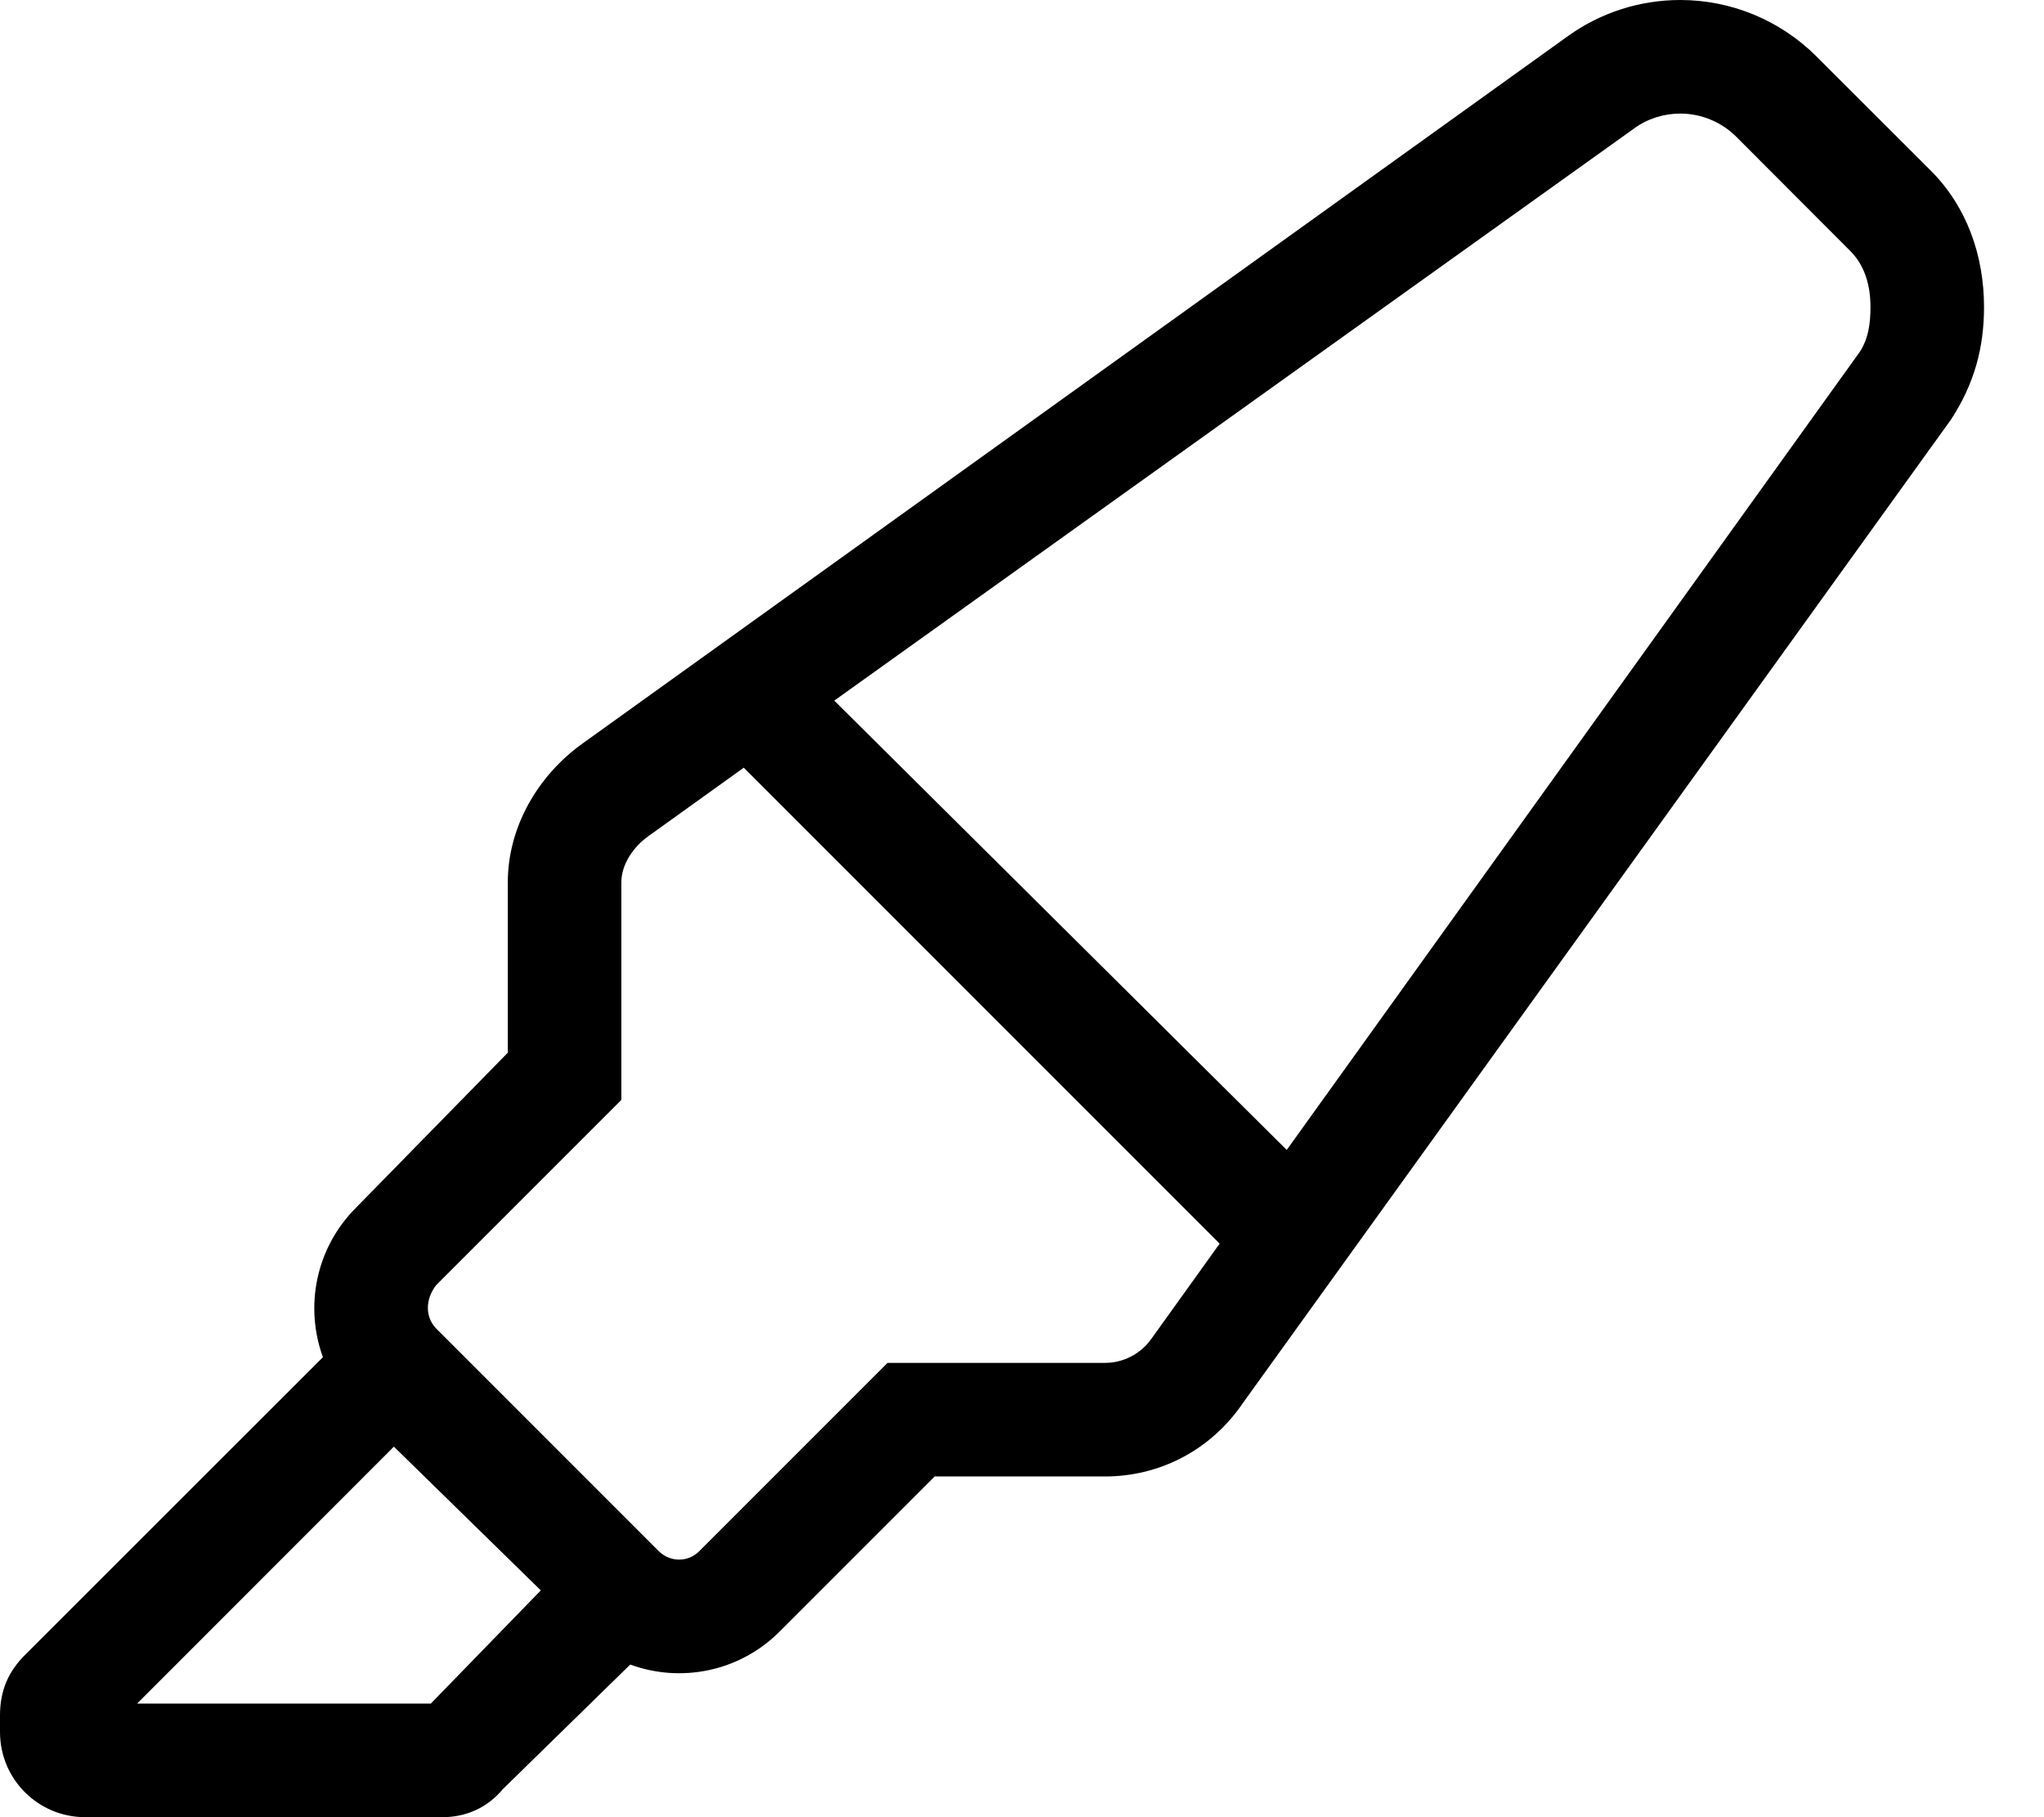
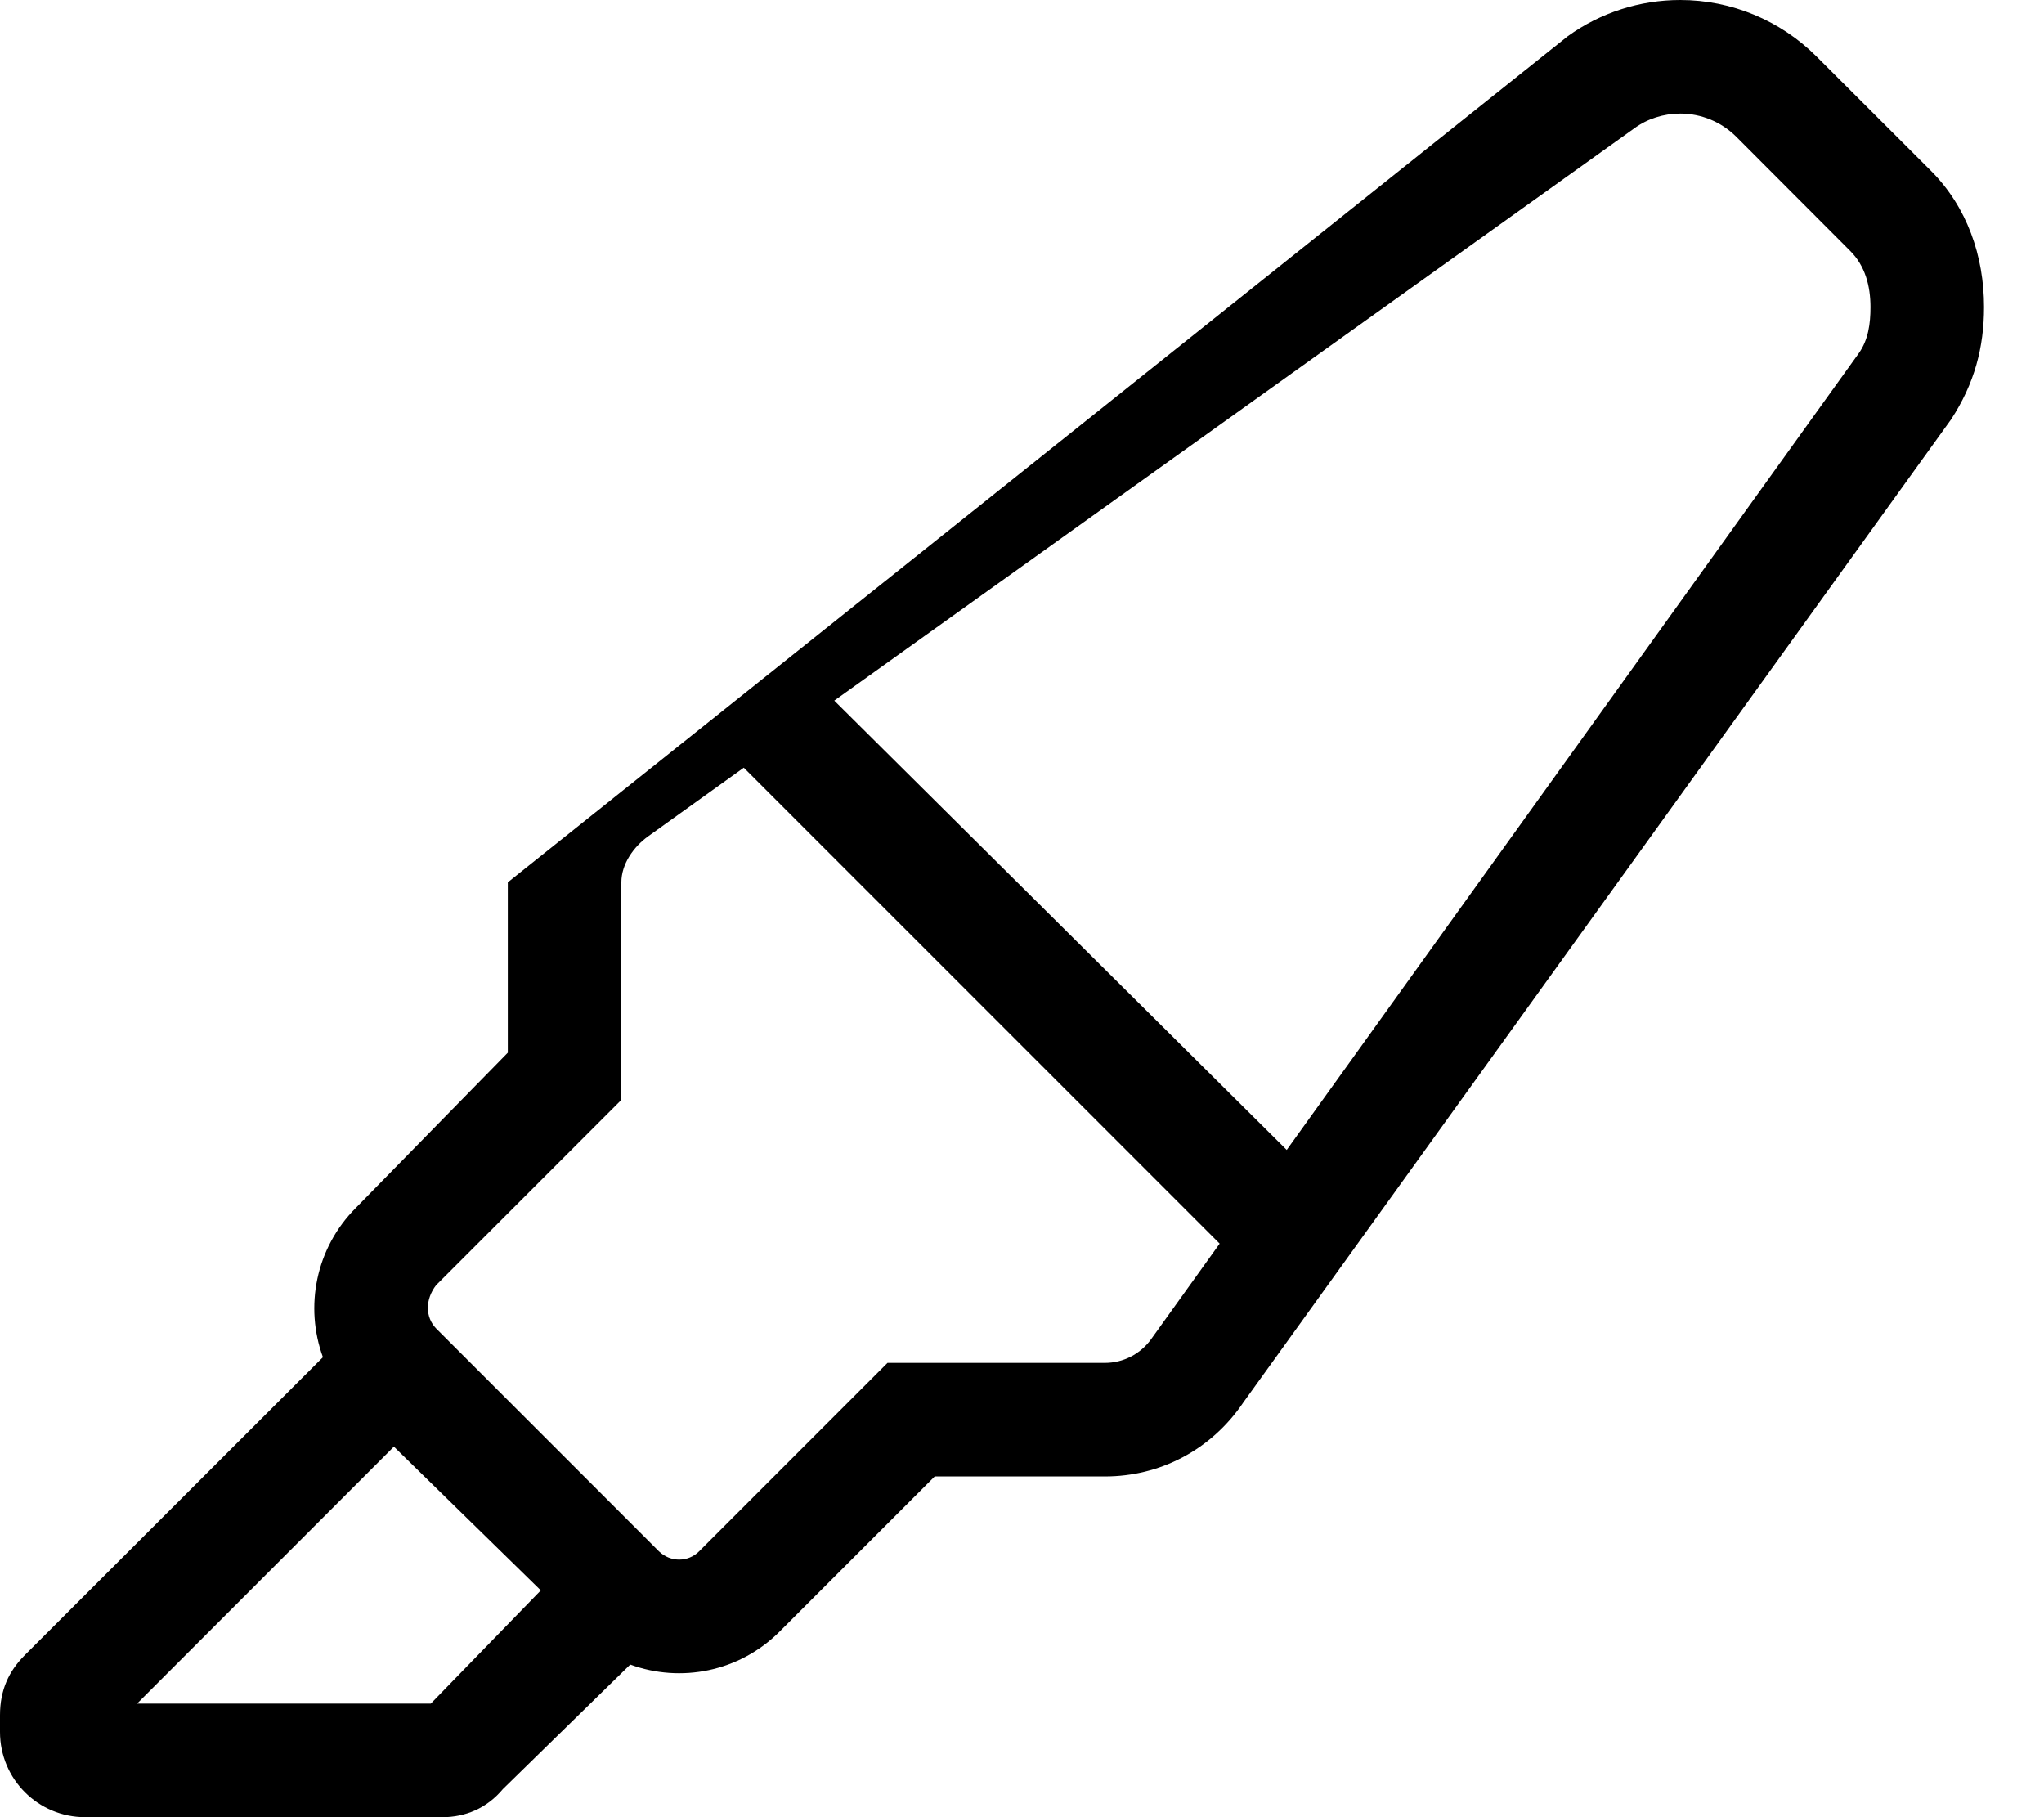
<svg xmlns="http://www.w3.org/2000/svg" viewBox="0 0 576 512">
-   <path d="M219.7 459.7C208.3 471.1 191.8 474.2 177.6 469L141.7 504.1C137.2 509.5 131.1 512 124.7 512H24C10.75 512 0 501.3 0 488V483.3C0 476.1 2.529 470.8 7.029 466.3L91 382.4C85.82 368.2 88.92 351.7 100.3 340.3L143.1 296.6V248.6C143.1 233.2 151.4 218.7 164 209.6L441.8 10.2C451 3.567 462.1 0 473.5 0C487.9 0 501.7 5.726 511.9 15.92L544.1 48.08C554.3 58.27 559.1 72.1 559.1 86.51C559.1 97.88 556.4 108.1 549.8 118.2L350.4 395.1C341.3 408.6 326.8 416 311.4 416H263.4L219.7 459.7zM175.1 309.9L122.9 362.1C119.8 366.1 119.8 371.1 122.9 374.3L185.7 437.1C188.9 440.2 193.9 440.2 197 437.1L250.1 384H311.4C316.5 384 321.4 381.5 324.4 377.3L343.7 350.4L209.6 216.3L182.7 235.6C178.5 238.6 175.1 243.5 175.1 248.6L175.1 309.9zM527.1 86.51C527.1 80.58 525.6 74.9 521.4 70.71L489.3 38.55C485.1 34.35 479.4 32 473.5 32C468.8 32 464.2 33.47 460.5 36.19L235.1 197.4L362.6 324L523.8 99.54C526.5 95.75 527.1 91.19 527.1 86.51V86.51zM152.4 448.1L111 407.6L38.63 480H121.4L152.4 448.1z" />
+   <path d="M219.7 459.7C208.3 471.1 191.8 474.2 177.6 469L141.7 504.1C137.2 509.5 131.1 512 124.7 512H24C10.75 512 0 501.3 0 488V483.3C0 476.1 2.529 470.8 7.029 466.3L91 382.4C85.82 368.2 88.92 351.7 100.3 340.3L143.1 296.6V248.6L441.8 10.2C451 3.567 462.1 0 473.5 0C487.9 0 501.7 5.726 511.9 15.92L544.1 48.08C554.3 58.27 559.1 72.1 559.1 86.51C559.1 97.88 556.4 108.1 549.8 118.2L350.4 395.1C341.3 408.6 326.8 416 311.4 416H263.4L219.7 459.7zM175.1 309.9L122.9 362.1C119.8 366.1 119.8 371.1 122.9 374.3L185.7 437.1C188.9 440.2 193.9 440.2 197 437.1L250.1 384H311.4C316.5 384 321.4 381.5 324.4 377.3L343.7 350.4L209.6 216.3L182.7 235.6C178.5 238.6 175.1 243.5 175.1 248.6L175.1 309.9zM527.1 86.51C527.1 80.58 525.6 74.9 521.4 70.71L489.3 38.55C485.1 34.35 479.4 32 473.5 32C468.8 32 464.2 33.47 460.5 36.19L235.1 197.4L362.6 324L523.8 99.54C526.5 95.75 527.1 91.19 527.1 86.51V86.51zM152.4 448.1L111 407.6L38.63 480H121.4L152.4 448.1z" />
</svg>